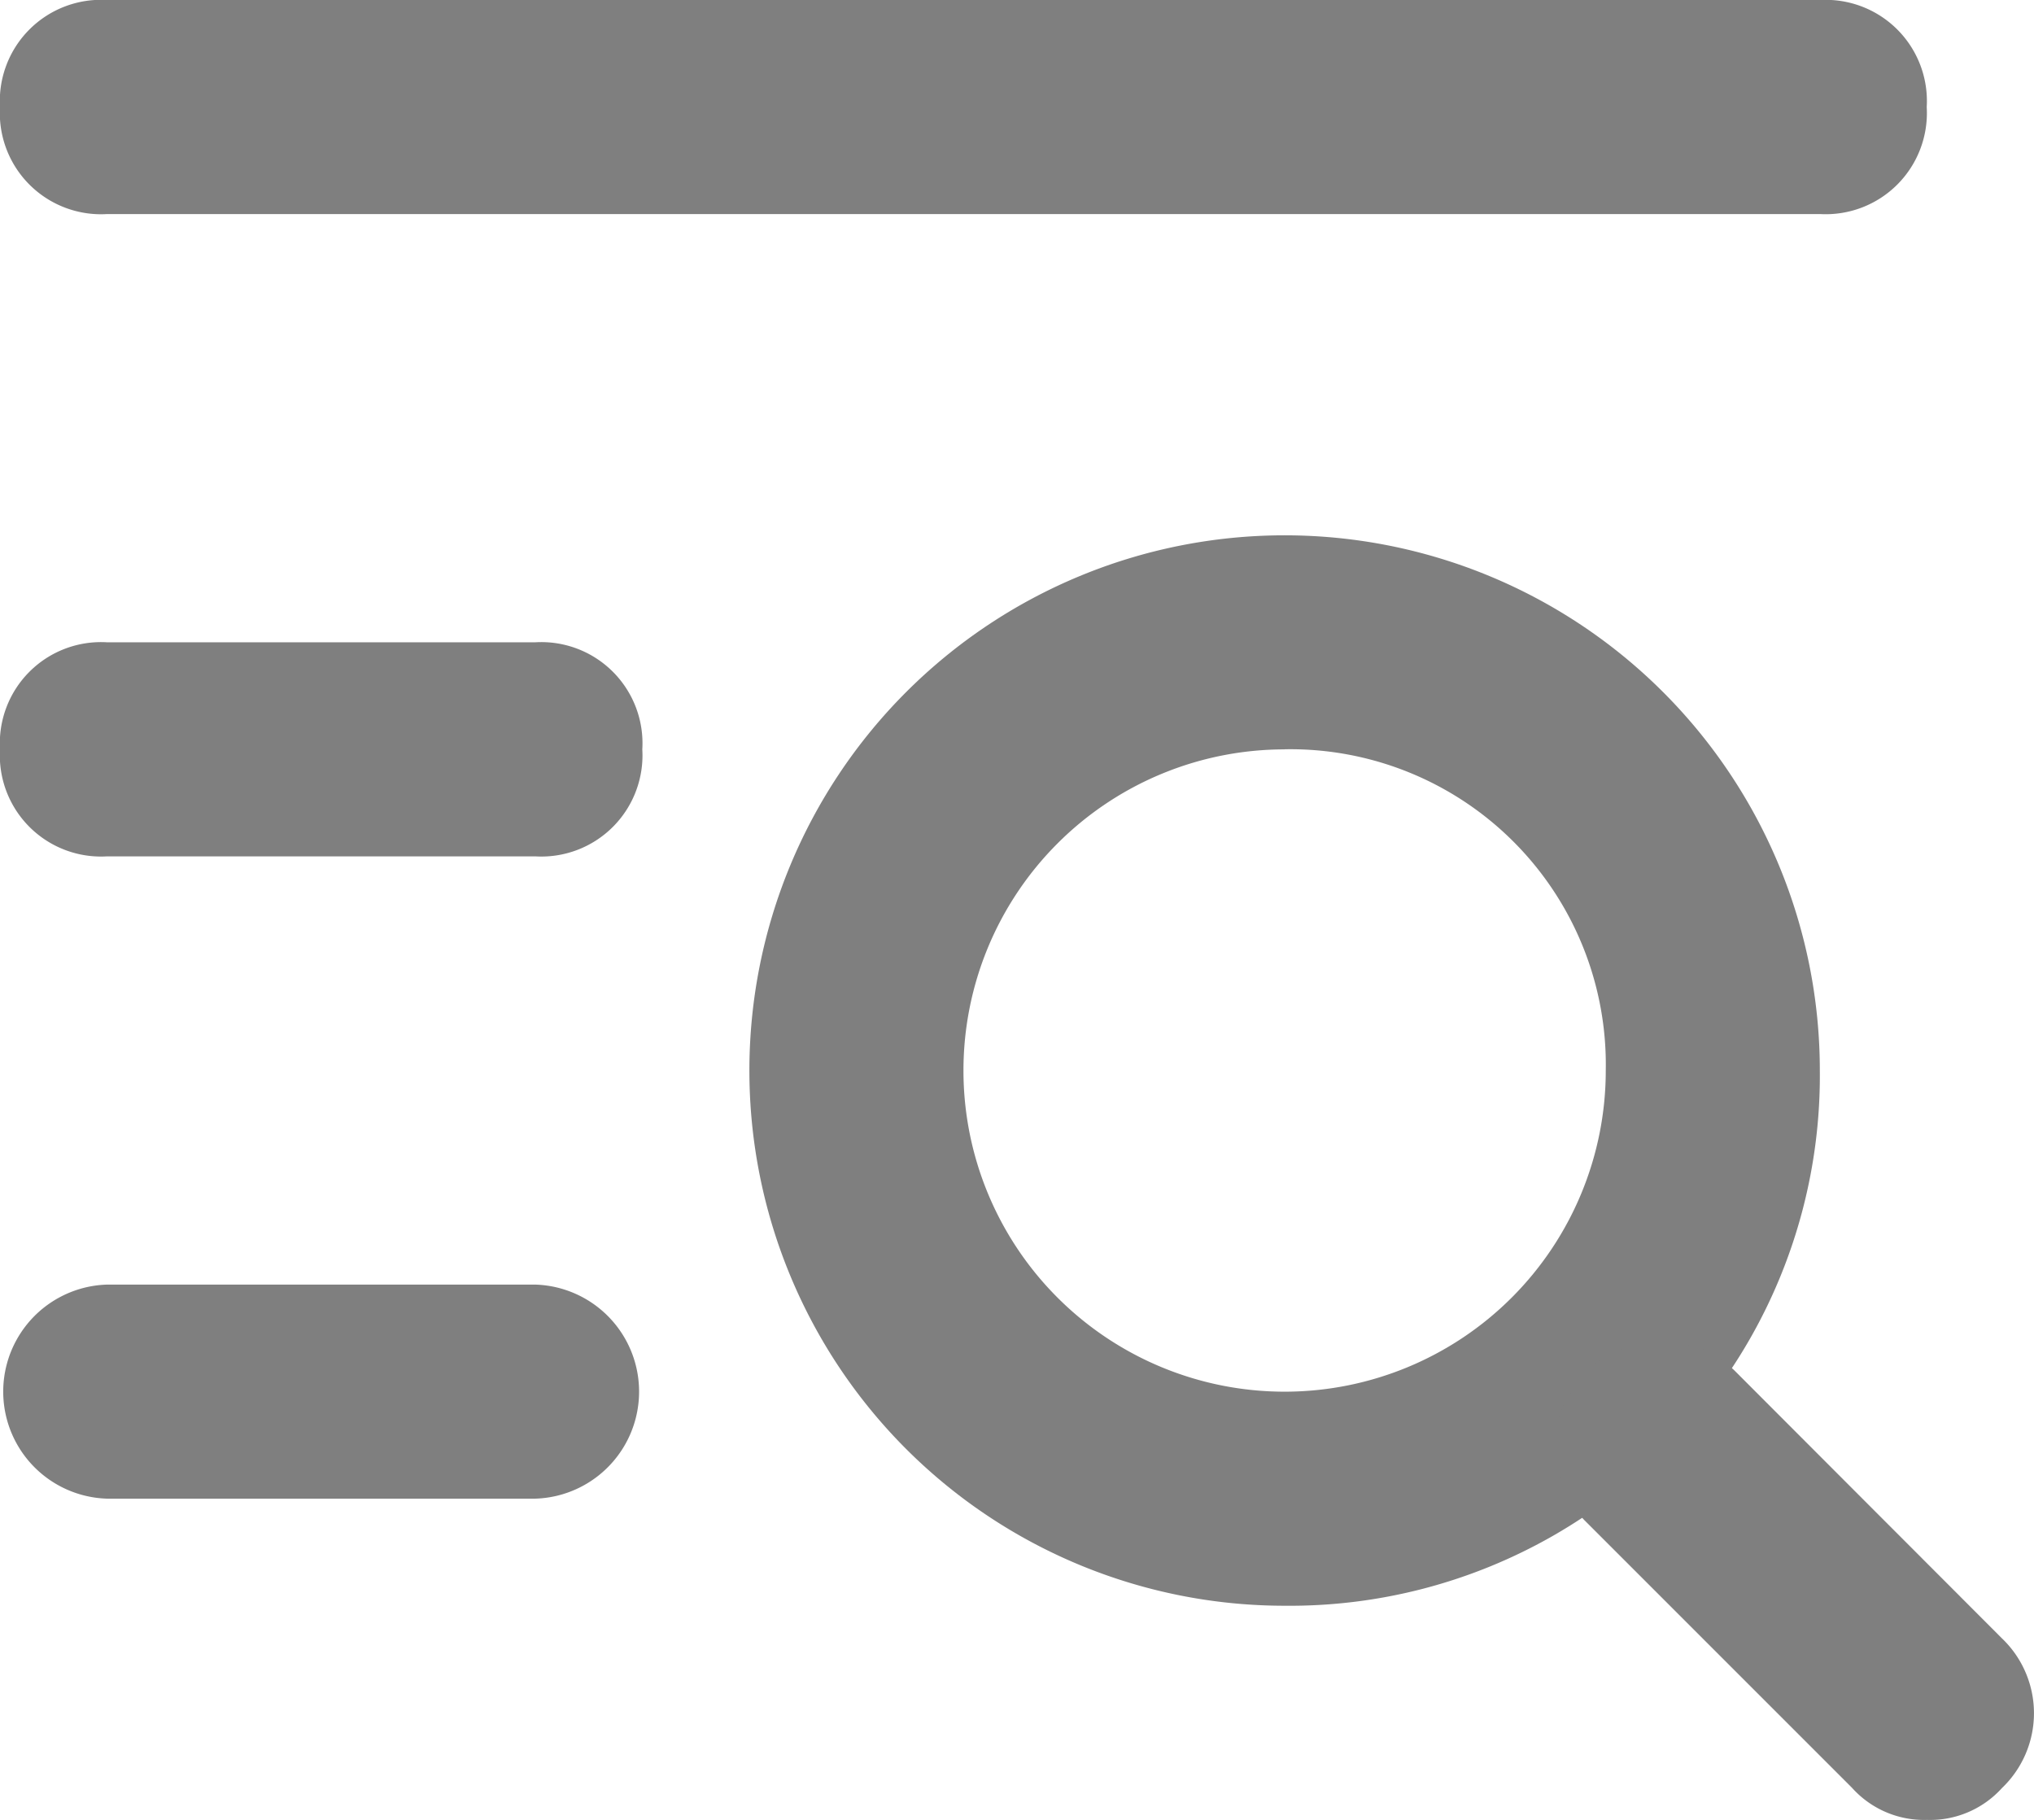
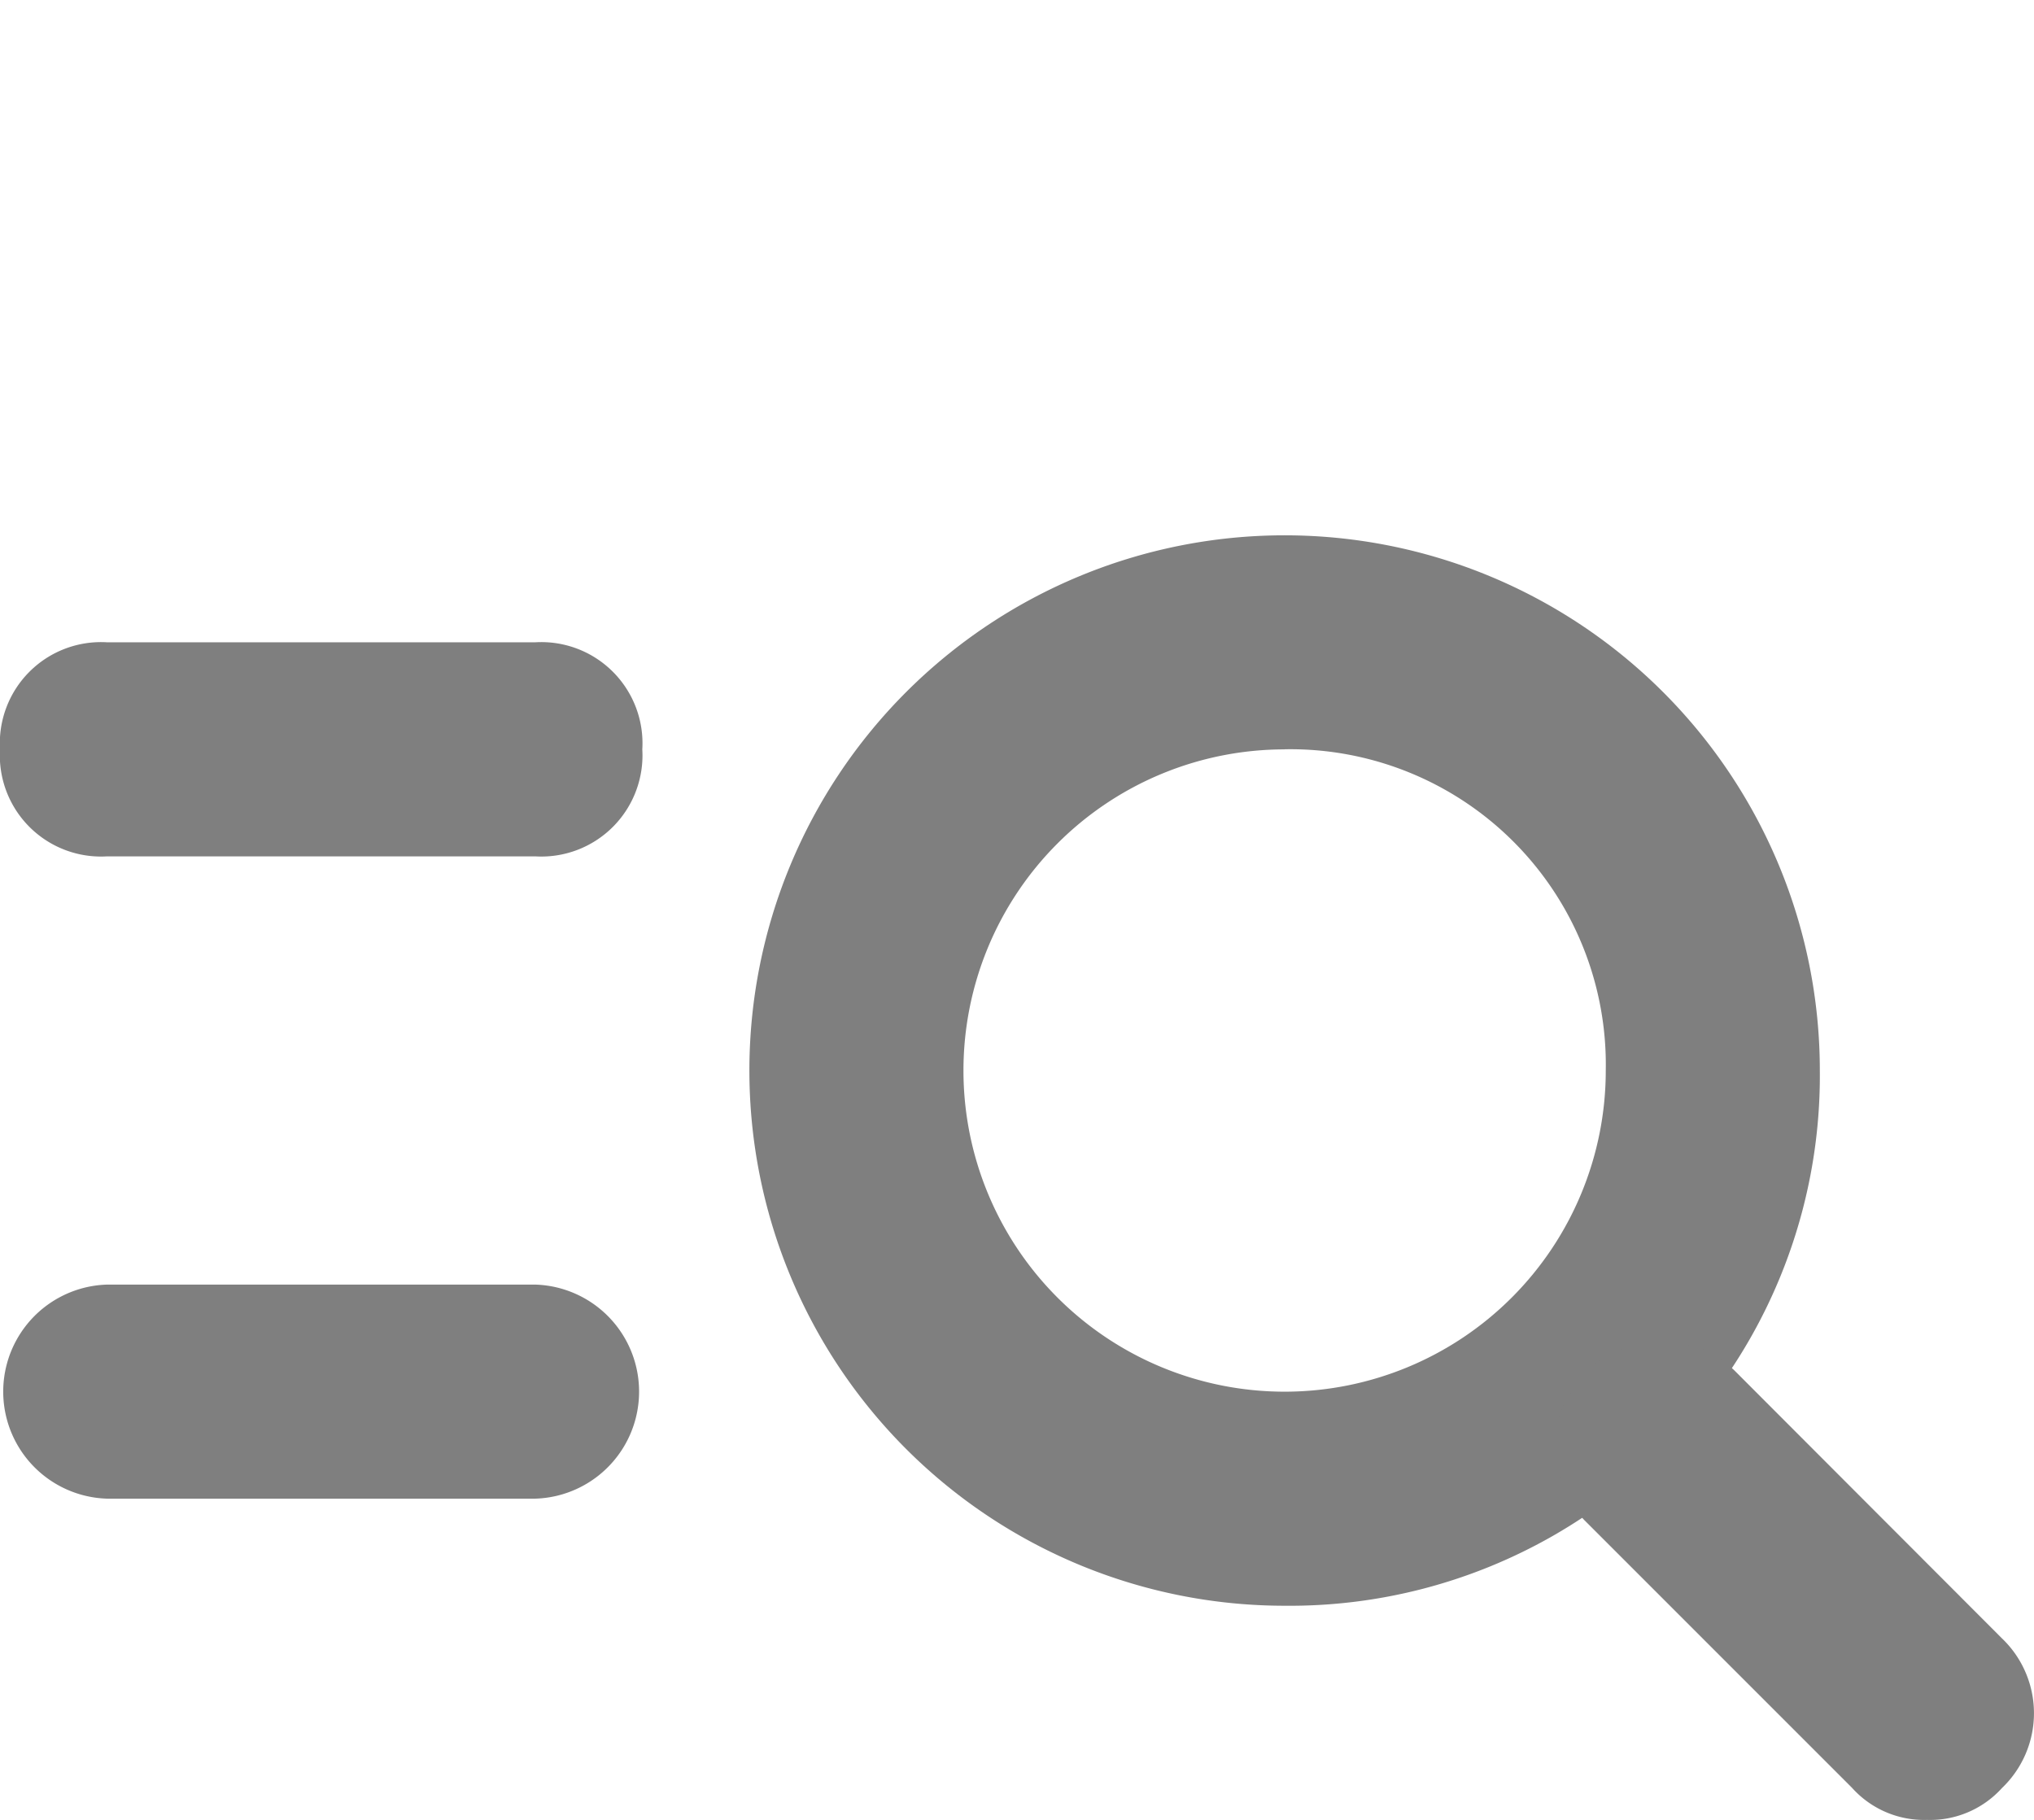
<svg xmlns="http://www.w3.org/2000/svg" id="list-search_1_" data-name="list-search (1)" width="21.008" height="18.797" viewBox="0 0 21.008 18.797">
  <g id="Group_58" data-name="Group 58" transform="translate(7.74 5.528)">
    <path id="Path_37" data-name="Path 37" d="M15.528,21.057a5.528,5.528,0,1,1,5.528-5.528A5.475,5.475,0,0,1,15.528,21.057Zm0-8.845a3.317,3.317,0,1,0,3.317,3.317A3.258,3.258,0,0,0,15.528,12.211Z" transform="translate(-10 -10)" fill="#7f7f7f" />
  </g>
  <g id="Group_59" data-name="Group 59" transform="translate(16.032 13.821)">
    <path id="Path_38" data-name="Path 38" d="M21.37,22.476a1,1,0,0,1-.774-.332L17.832,19.38a1.095,1.095,0,0,1,1.548-1.548L22.144,20.6a1.069,1.069,0,0,1,0,1.548A1,1,0,0,1,21.37,22.476Z" transform="translate(-17.5 -17.5)" fill="#7f7f7f" />
  </g>
  <g id="Group_60" data-name="Group 60" transform="translate(0 0)">
-     <path id="Path_39" data-name="Path 39" d="M21.8,7.211H4.106A1.045,1.045,0,0,1,3,6.106,1.045,1.045,0,0,1,4.106,5H21.8A1.045,1.045,0,0,1,22.9,6.106,1.045,1.045,0,0,1,21.8,7.211Z" transform="translate(-3 -5)" fill="#7f7f7f" />
-   </g>
+     </g>
  <g id="Group_61" data-name="Group 61" transform="translate(0 6.634)">
    <path id="Path_40" data-name="Path 40" d="M8.528,13.211H4.106A1.045,1.045,0,0,1,3,12.106,1.045,1.045,0,0,1,4.106,11H8.528a1.045,1.045,0,0,1,1.106,1.106A1.045,1.045,0,0,1,8.528,13.211Z" transform="translate(-3 -11)" fill="#7f7f7f" />
  </g>
  <g id="Group_62" data-name="Group 62" transform="translate(0 13.268)">
    <path id="Path_41" data-name="Path 41" d="M8.528,19.211H4.106a1.106,1.106,0,0,1,0-2.211H8.528a1.106,1.106,0,0,1,0,2.211Z" transform="translate(-3 -17)" fill="#7f7f7f" />
  </g>
</svg>